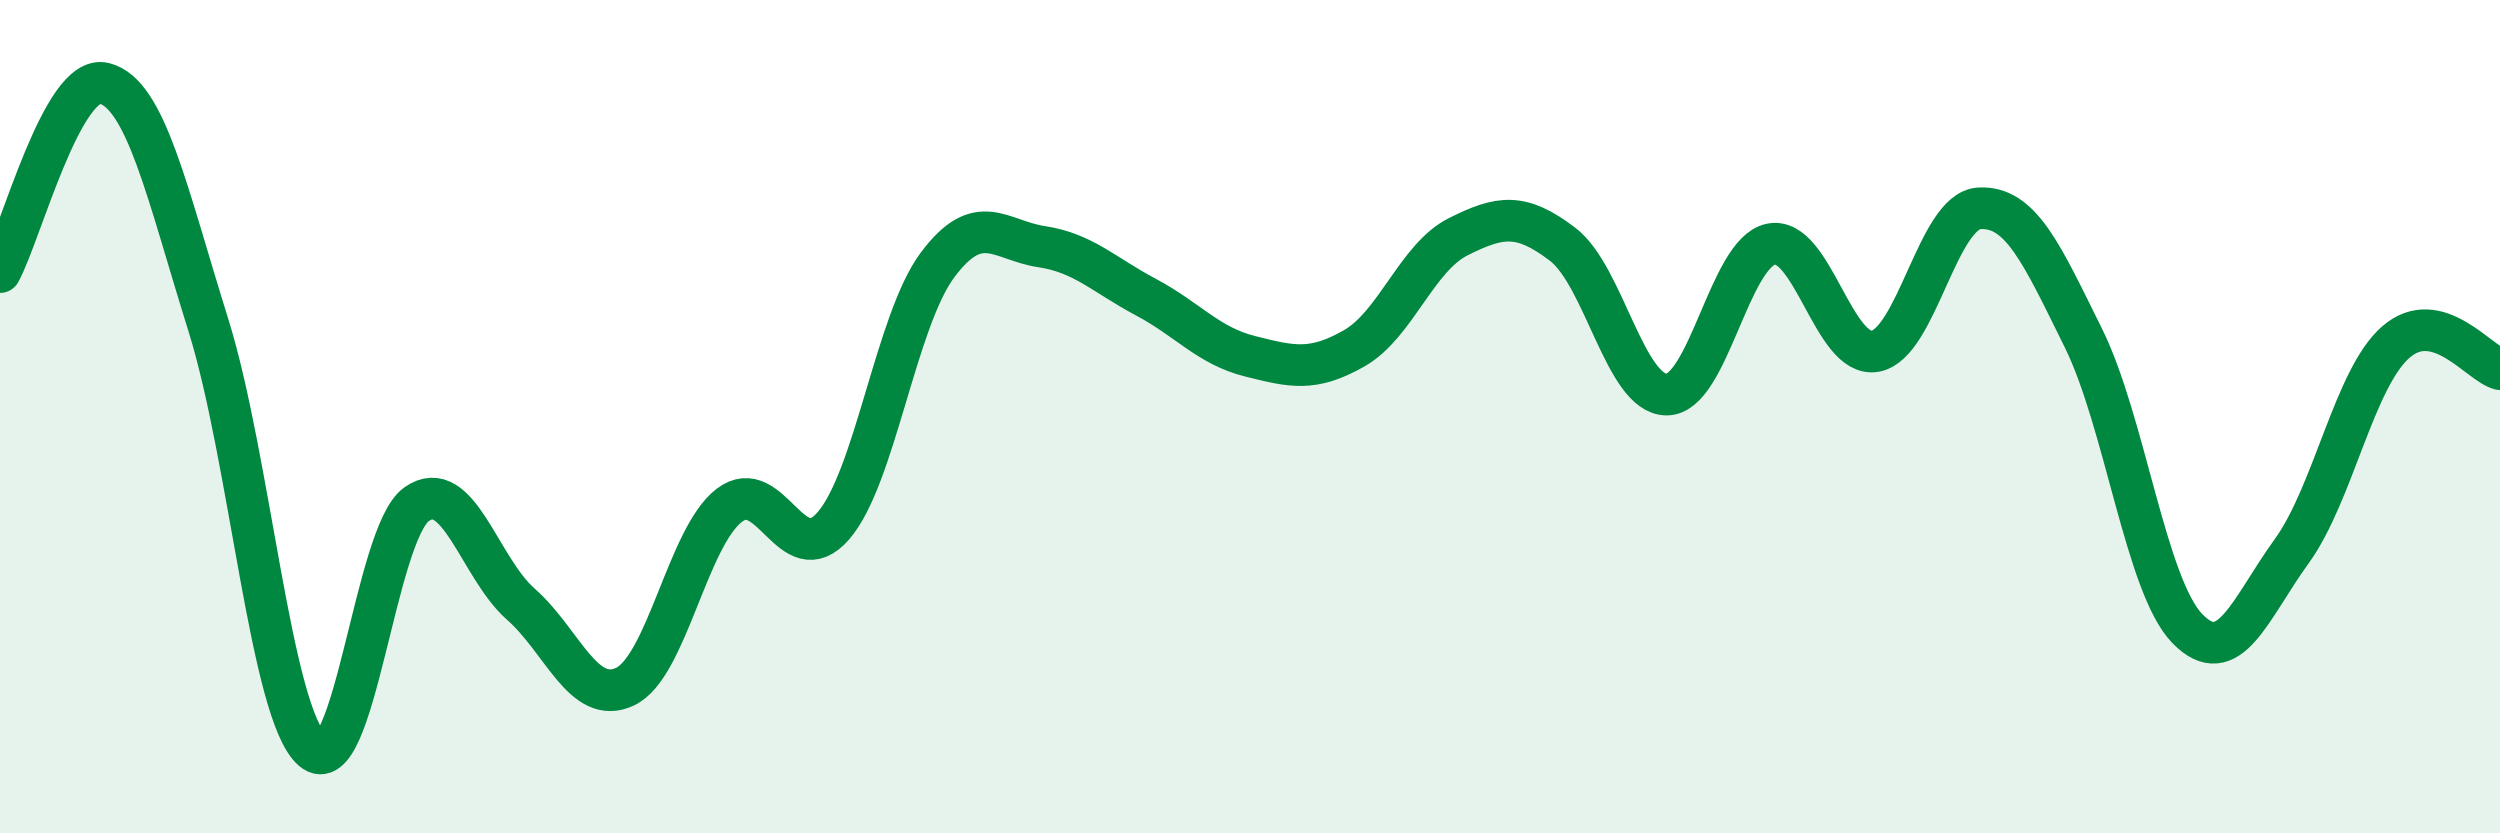
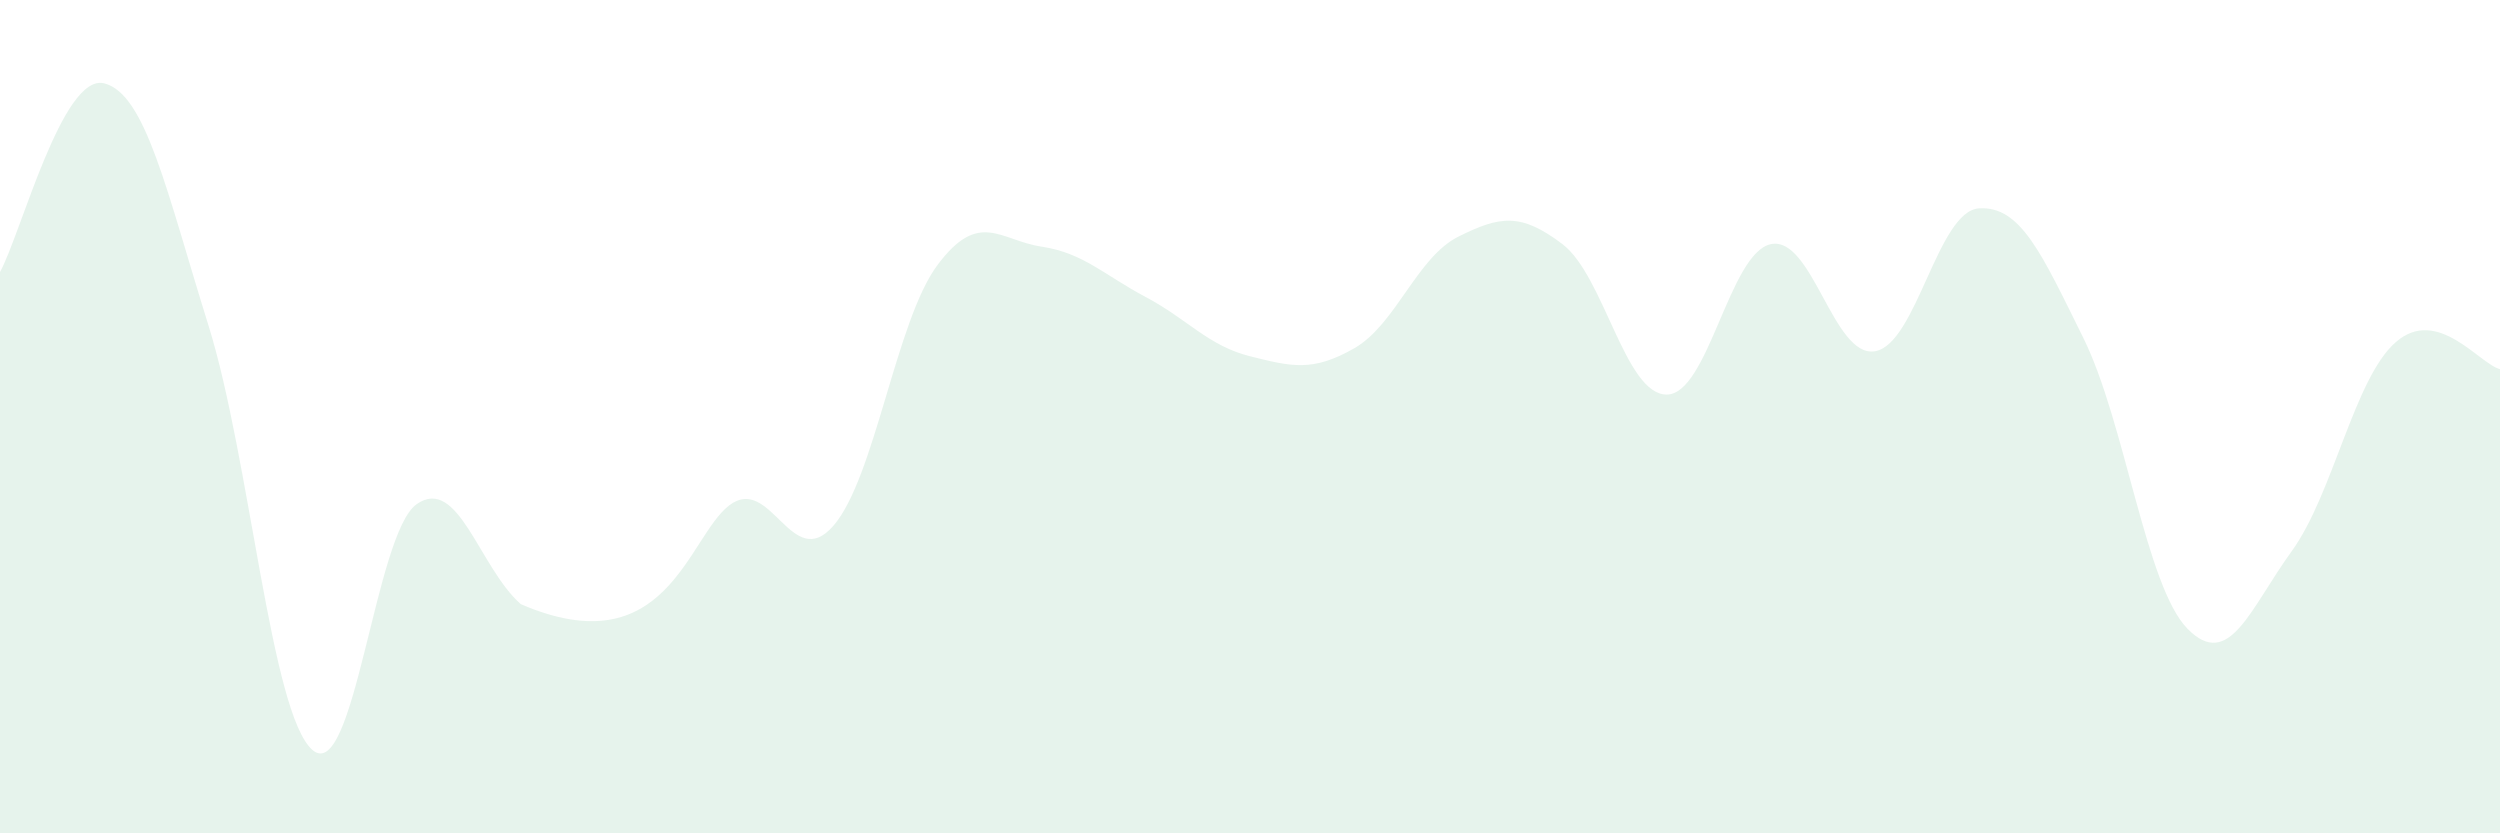
<svg xmlns="http://www.w3.org/2000/svg" width="60" height="20" viewBox="0 0 60 20">
-   <path d="M 0,6.53 C 0.5,5.62 1.5,1.75 2.5,2 C 3.5,2.25 4,4.6 5,7.8 C 6,11 6.5,17.14 7.5,18 C 8.5,18.86 9,12.8 10,12.1 C 11,11.4 11.5,13.62 12.5,14.5 C 13.5,15.38 14,16.95 15,16.48 C 16,16.01 16.5,12.9 17.5,12.13 C 18.5,11.36 19,13.77 20,12.62 C 21,11.47 21.5,7.7 22.5,6.36 C 23.5,5.02 24,5.77 25,5.92 C 26,6.07 26.5,6.6 27.5,7.13 C 28.5,7.66 29,8.3 30,8.55 C 31,8.8 31.5,8.93 32.5,8.36 C 33.5,7.79 34,6.18 35,5.68 C 36,5.18 36.5,5.1 37.5,5.86 C 38.5,6.62 39,9.47 40,9.47 C 41,9.47 41.5,6.07 42.5,5.86 C 43.5,5.65 44,8.6 45,8.43 C 46,8.26 46.5,5.06 47.5,5 C 48.5,4.94 49,6.09 50,8.11 C 51,10.13 51.5,14.07 52.5,15.09 C 53.5,16.11 54,14.61 55,13.23 C 56,11.85 56.5,9.08 57.5,8.21 C 58.5,7.34 59.5,8.73 60,8.86L60 20L0 20Z" fill="#008740" opacity="0.1" stroke-linecap="round" stroke-linejoin="round" />
-   <path d="M 0,6.53 C 0.5,5.62 1.5,1.75 2.5,2 C 3.5,2.25 4,4.6 5,7.8 C 6,11 6.5,17.14 7.5,18 C 8.5,18.86 9,12.8 10,12.1 C 11,11.4 11.5,13.62 12.5,14.5 C 13.5,15.38 14,16.95 15,16.48 C 16,16.01 16.5,12.9 17.5,12.13 C 18.5,11.36 19,13.77 20,12.62 C 21,11.47 21.5,7.7 22.5,6.36 C 23.5,5.02 24,5.77 25,5.92 C 26,6.07 26.5,6.6 27.5,7.13 C 28.5,7.66 29,8.3 30,8.55 C 31,8.8 31.5,8.93 32.5,8.36 C 33.5,7.79 34,6.18 35,5.68 C 36,5.18 36.5,5.1 37.5,5.86 C 38.5,6.62 39,9.47 40,9.47 C 41,9.47 41.5,6.07 42.5,5.86 C 43.5,5.65 44,8.6 45,8.43 C 46,8.26 46.5,5.06 47.5,5 C 48.5,4.94 49,6.09 50,8.11 C 51,10.13 51.5,14.07 52.5,15.09 C 53.5,16.11 54,14.61 55,13.23 C 56,11.85 56.5,9.08 57.5,8.21 C 58.5,7.34 59.5,8.73 60,8.86" stroke="#008740" stroke-width="1" fill="none" stroke-linecap="round" stroke-linejoin="round" />
+   <path d="M 0,6.53 C 0.5,5.62 1.5,1.75 2.5,2 C 3.5,2.25 4,4.6 5,7.8 C 6,11 6.5,17.14 7.5,18 C 8.5,18.86 9,12.8 10,12.1 C 11,11.4 11.5,13.62 12.5,14.5 C 16,16.01 16.5,12.9 17.5,12.13 C 18.5,11.36 19,13.77 20,12.62 C 21,11.47 21.5,7.7 22.5,6.36 C 23.5,5.02 24,5.77 25,5.92 C 26,6.07 26.5,6.6 27.5,7.13 C 28.5,7.66 29,8.3 30,8.55 C 31,8.8 31.5,8.93 32.5,8.36 C 33.5,7.79 34,6.18 35,5.68 C 36,5.18 36.5,5.1 37.5,5.86 C 38.5,6.62 39,9.47 40,9.47 C 41,9.47 41.5,6.07 42.5,5.86 C 43.5,5.65 44,8.6 45,8.43 C 46,8.26 46.5,5.06 47.5,5 C 48.5,4.94 49,6.09 50,8.11 C 51,10.13 51.5,14.07 52.5,15.09 C 53.5,16.11 54,14.61 55,13.23 C 56,11.85 56.5,9.08 57.5,8.21 C 58.5,7.34 59.5,8.73 60,8.86L60 20L0 20Z" fill="#008740" opacity="0.1" stroke-linecap="round" stroke-linejoin="round" />
</svg>